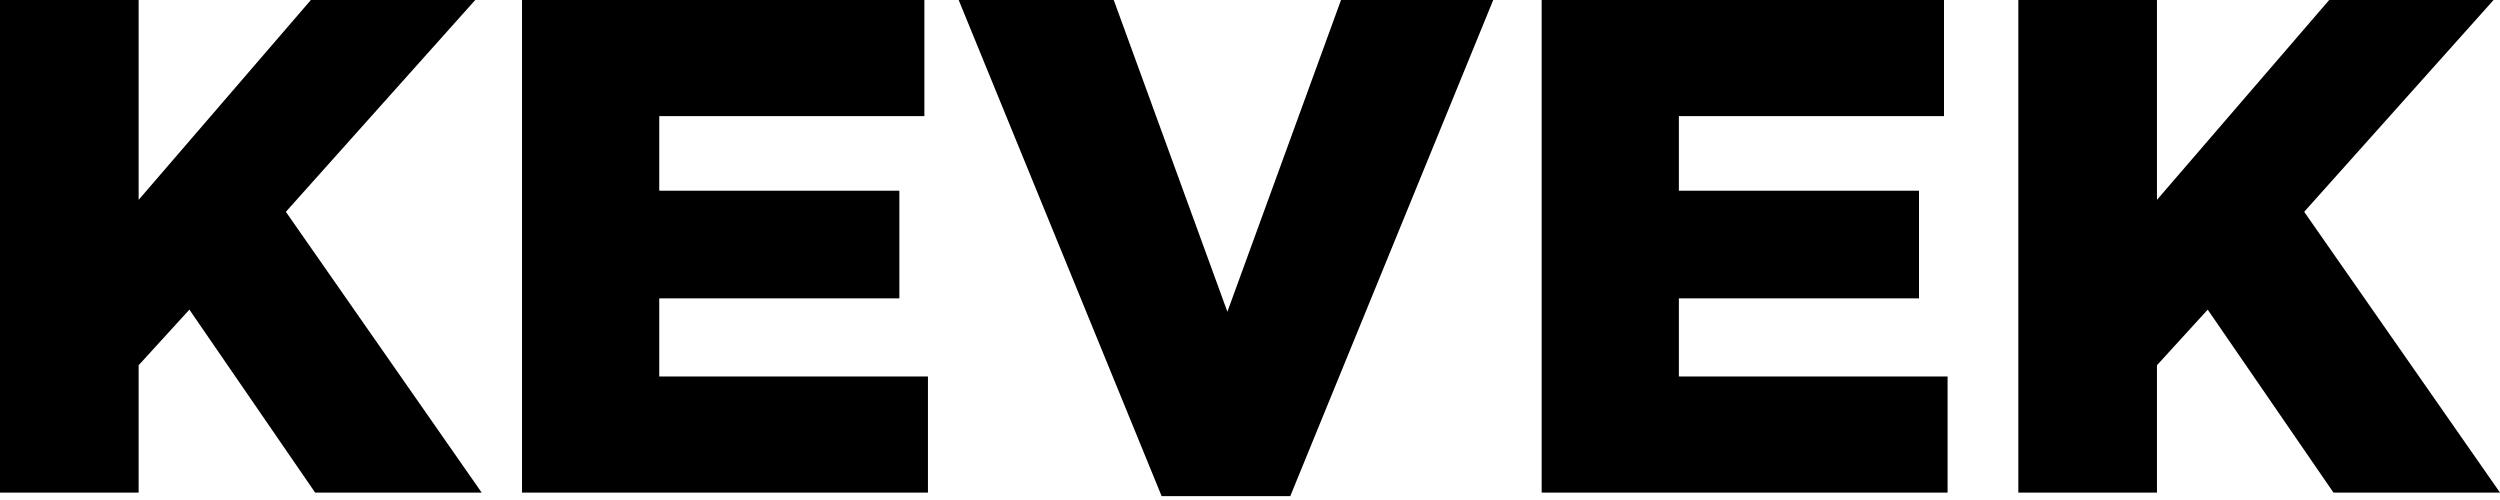
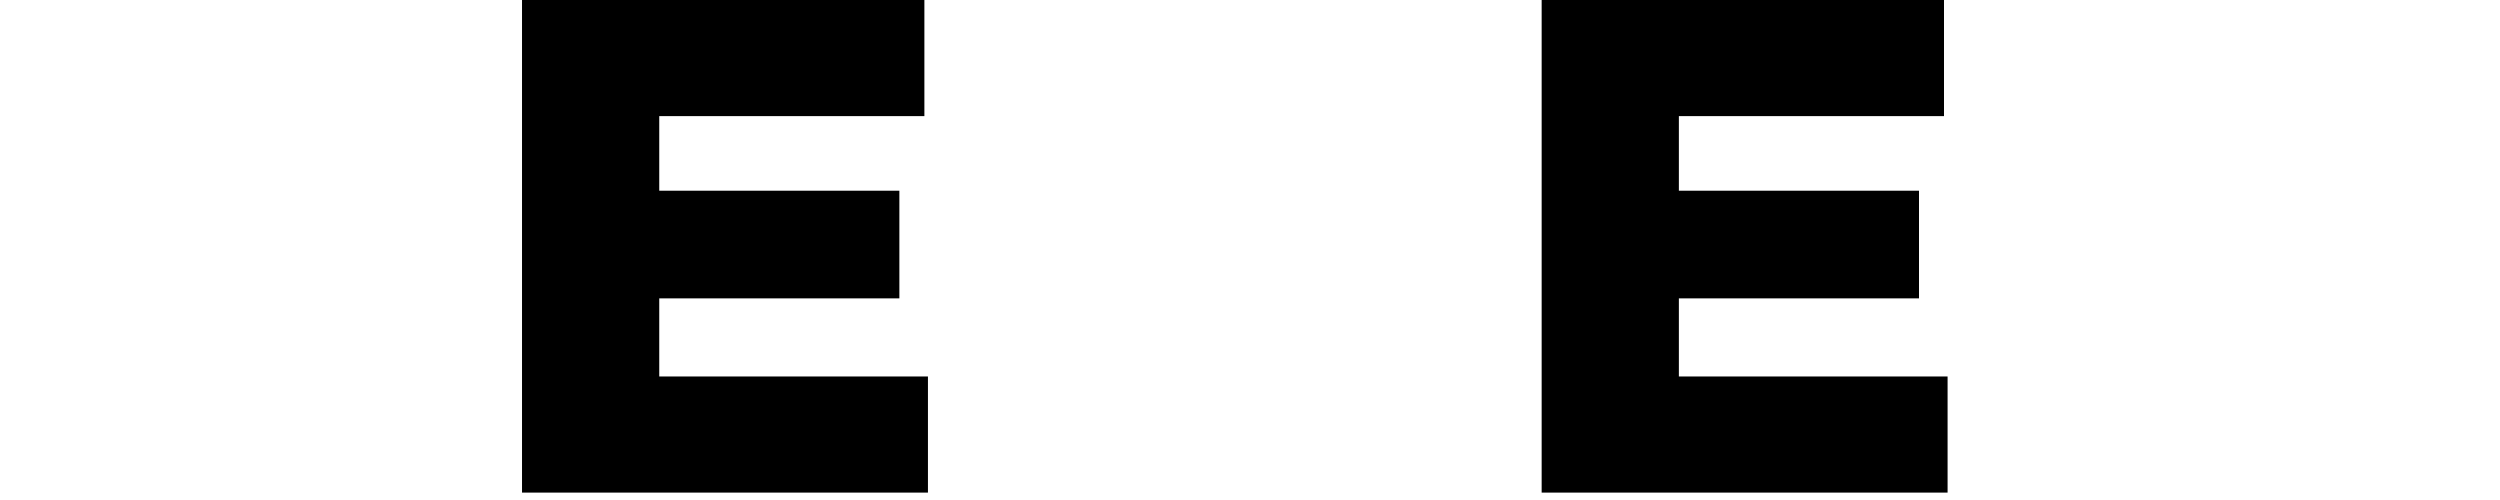
<svg xmlns="http://www.w3.org/2000/svg" width="130" height="26" viewBox="0 0 130 26" fill="none">
-   <path d="M0 25.615V0H7.209V10.392L16.165 0H24.713L14.865 11.014L25.047 25.615H16.388L9.848 16.101L7.209 18.992V25.615H0Z" fill="black" />
  <path d="M27.145 25.615V0H48.068V6.038H34.281V9.917H46.767V15.515H34.281V19.577H48.253V25.615H27.145Z" fill="black" />
-   <path d="M60.405 25.798L49.851 0H57.915L63.824 16.21L69.733 0H77.648L67.094 25.798H60.405Z" fill="black" />
  <path d="M80.166 25.615V0H101.088V6.038H87.301V9.917H99.788V15.515H87.301V19.577H101.274V25.615H80.166Z" fill="black" />
-   <path d="M104.953 25.615V0H112.162V10.392L121.118 0H129.666L119.818 11.014L130 25.615H121.341L114.801 16.101L112.162 18.992V25.615H104.953Z" fill="black" />
</svg>